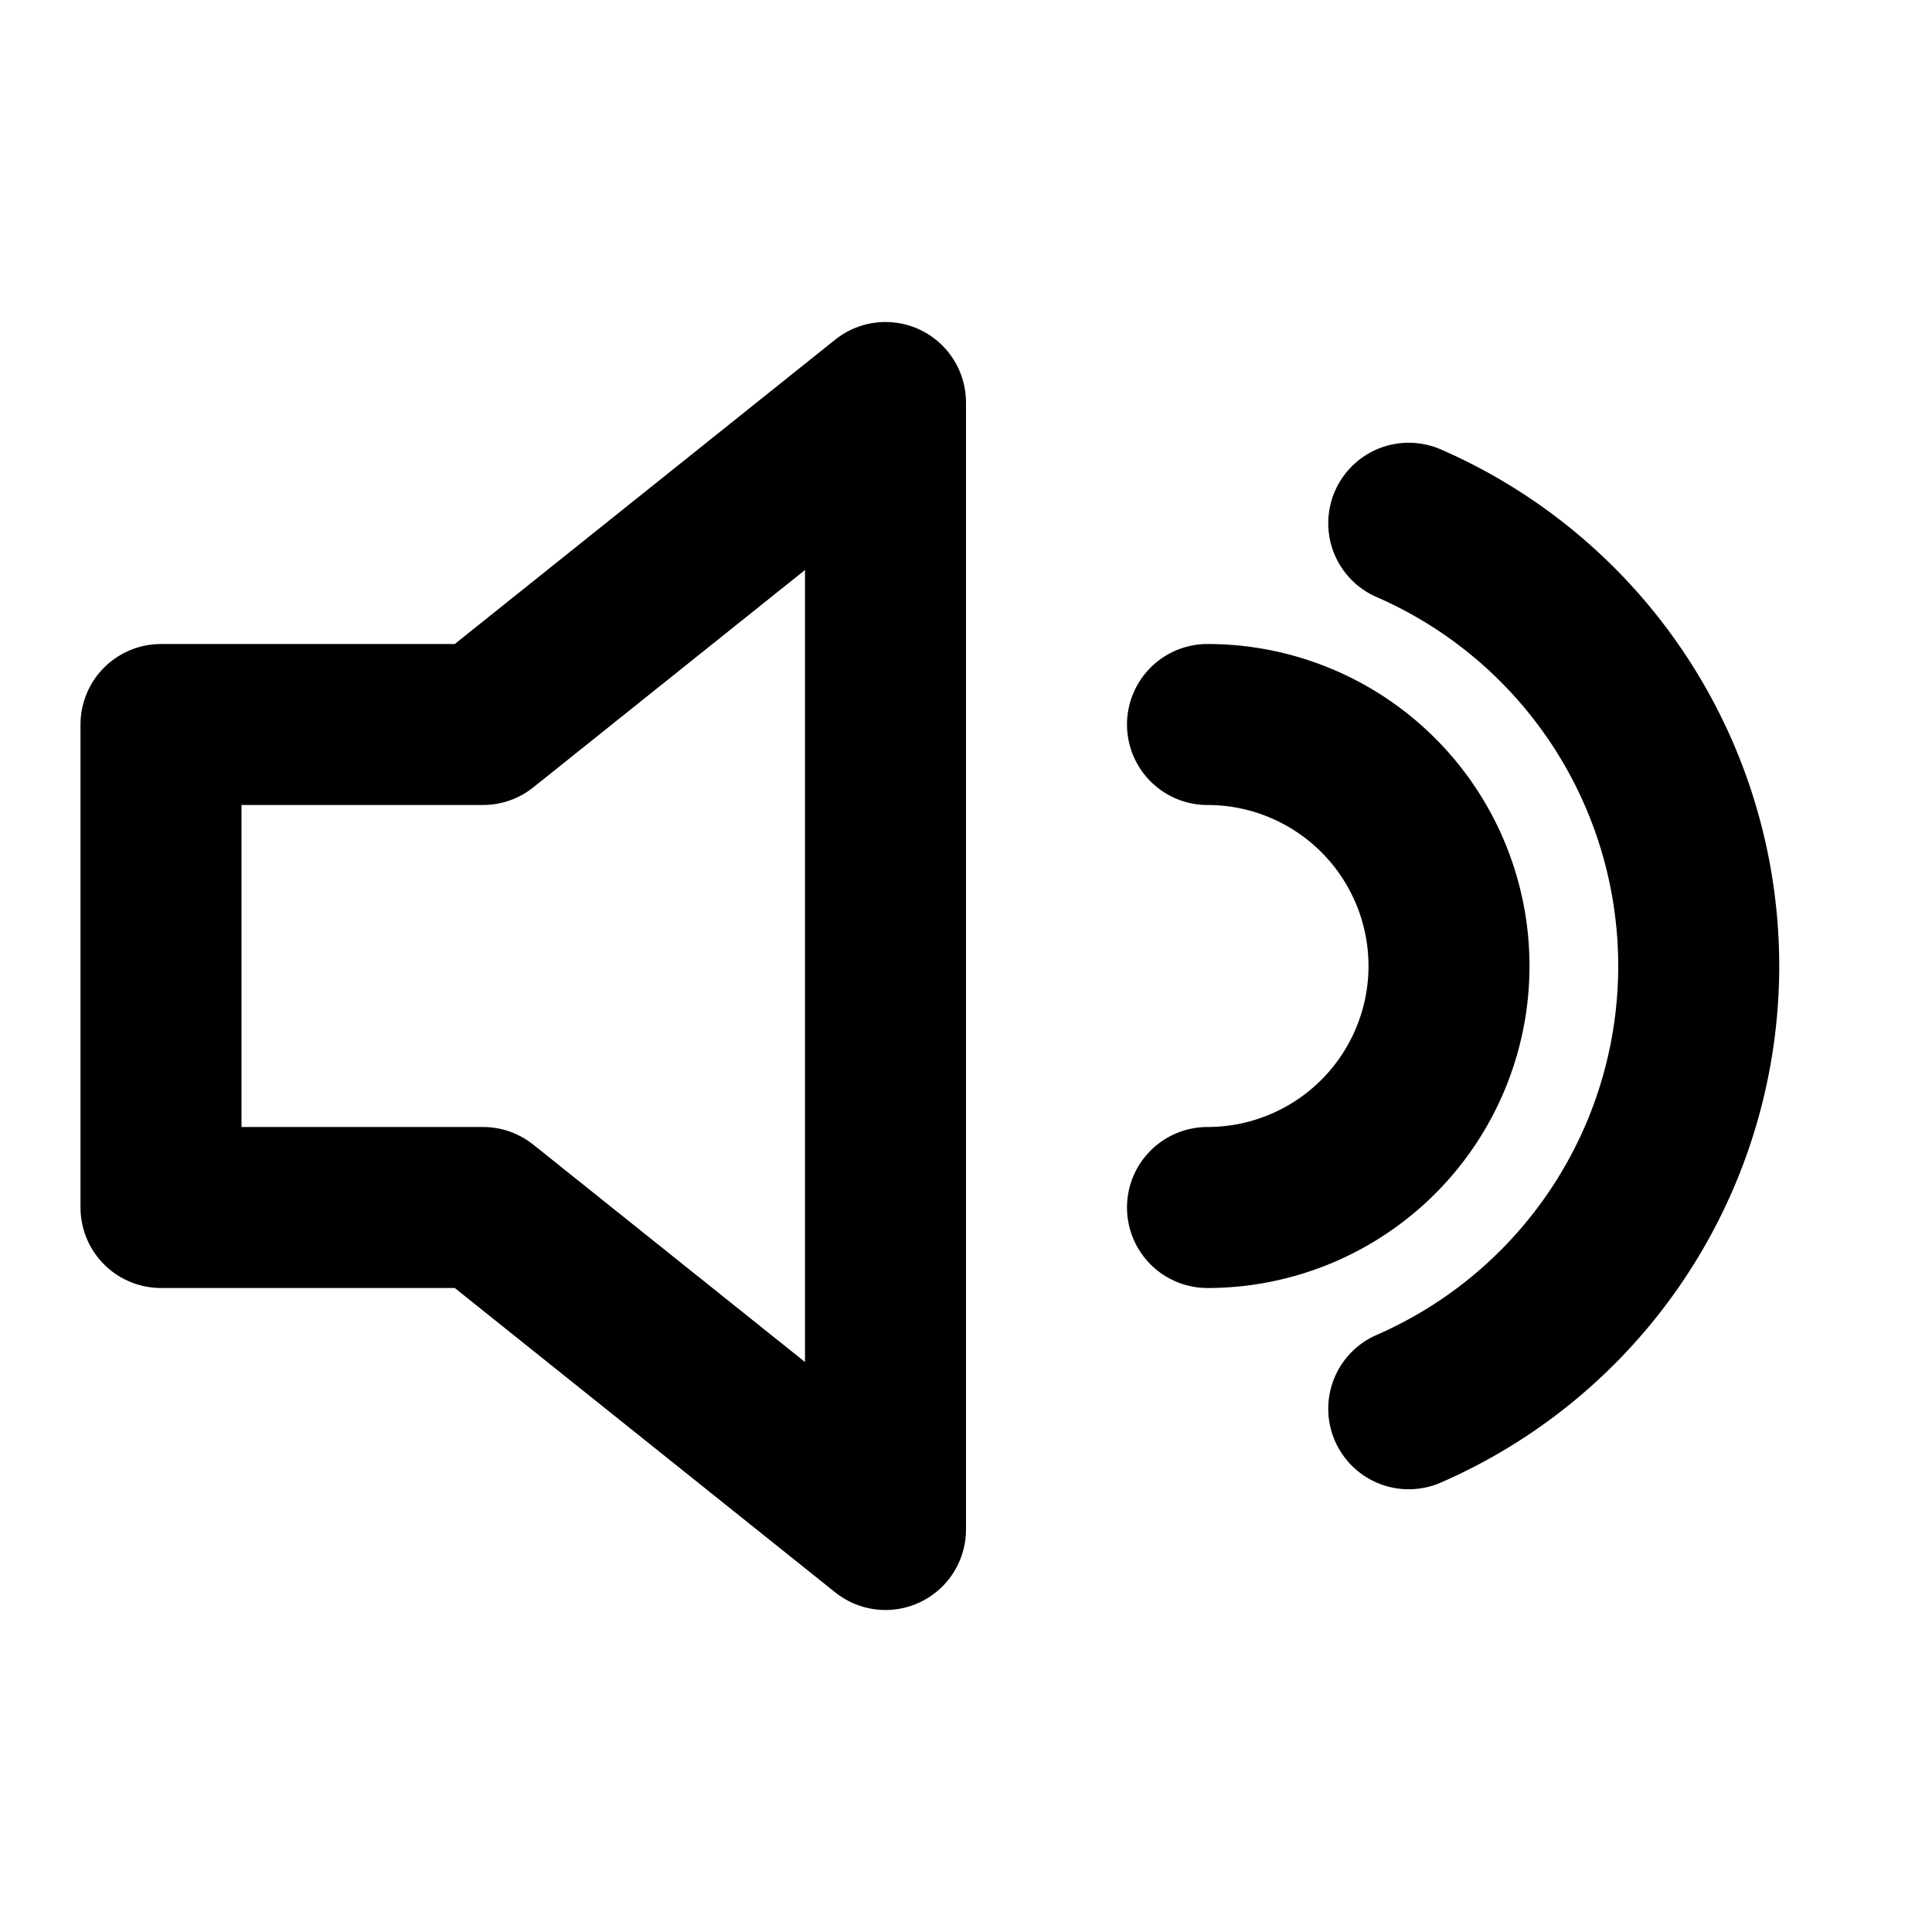
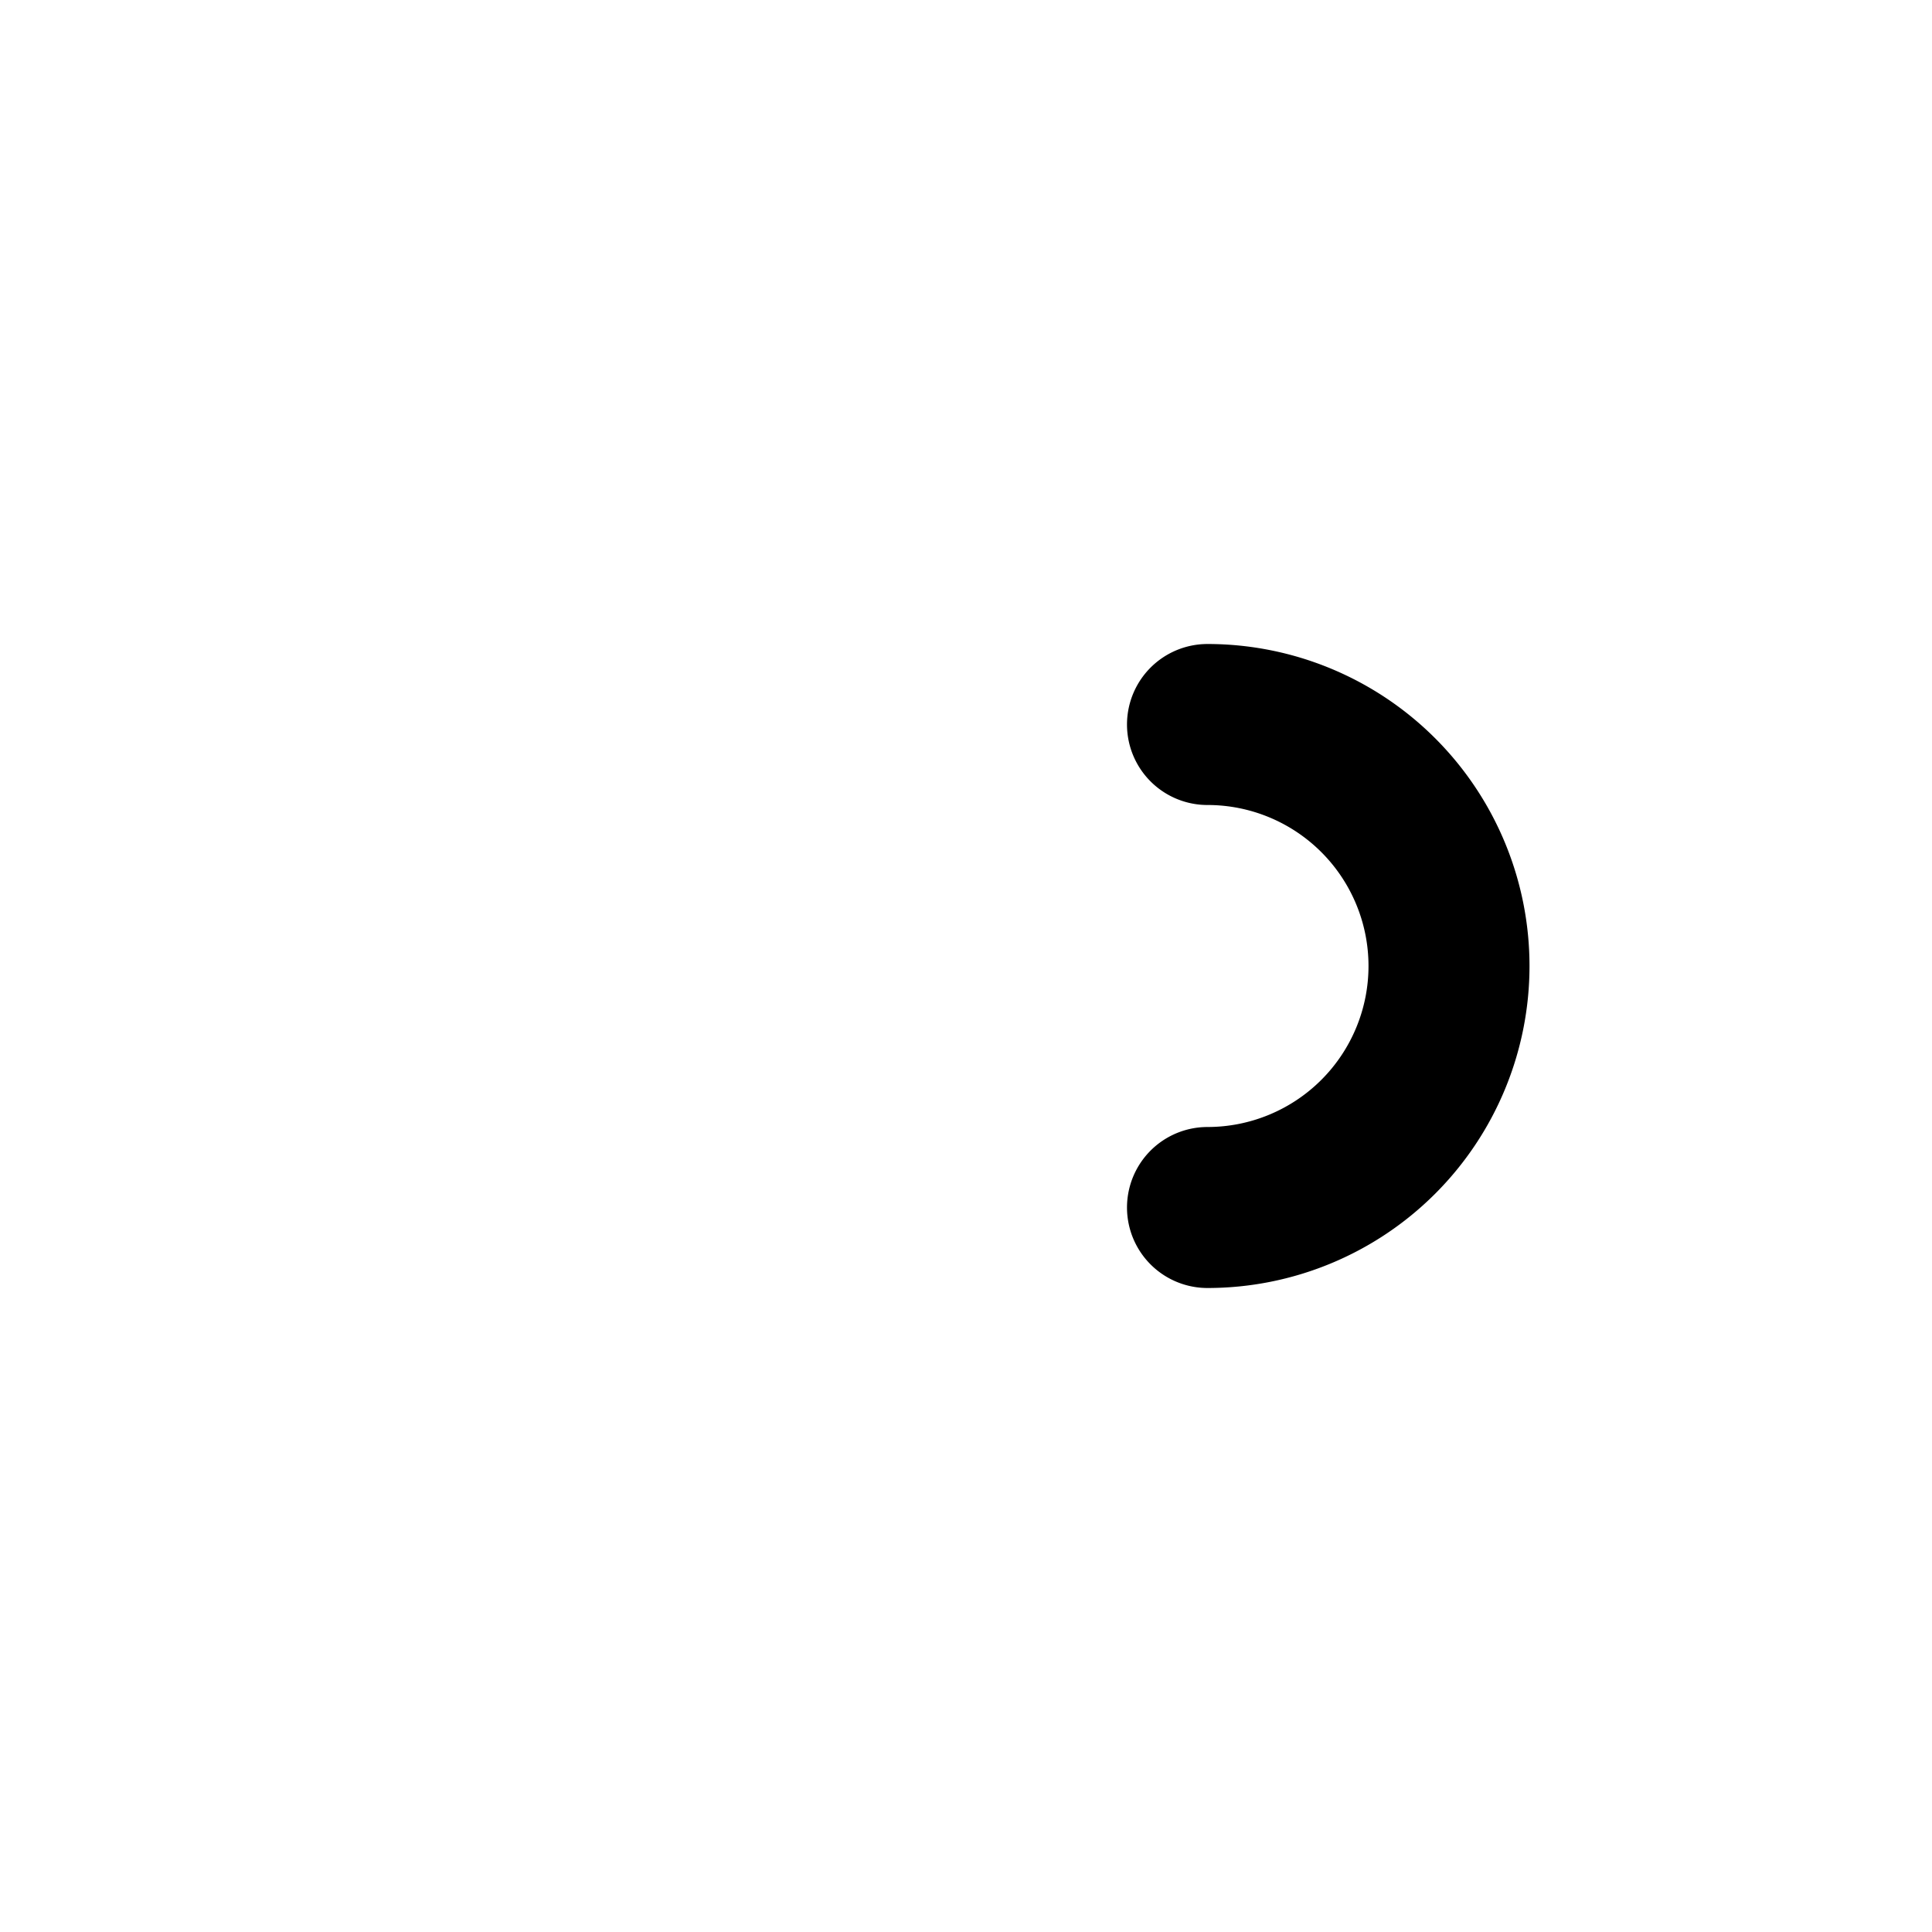
<svg xmlns="http://www.w3.org/2000/svg" viewBox="0 0 24 24" width="100%" height="100%" fill="none" stroke="currentColor" stroke-width="2" stroke-linecap="round" stroke-linejoin="round">
-   <polygon points="11 5 6 9 2 9 2 15 6 15 11 19 11 5" />
  <path d="M15 9a3 3 0 0 1 0 6" />
-   <path d="M17.5 6.5a6 6 0 0 1 0 11" />
</svg>